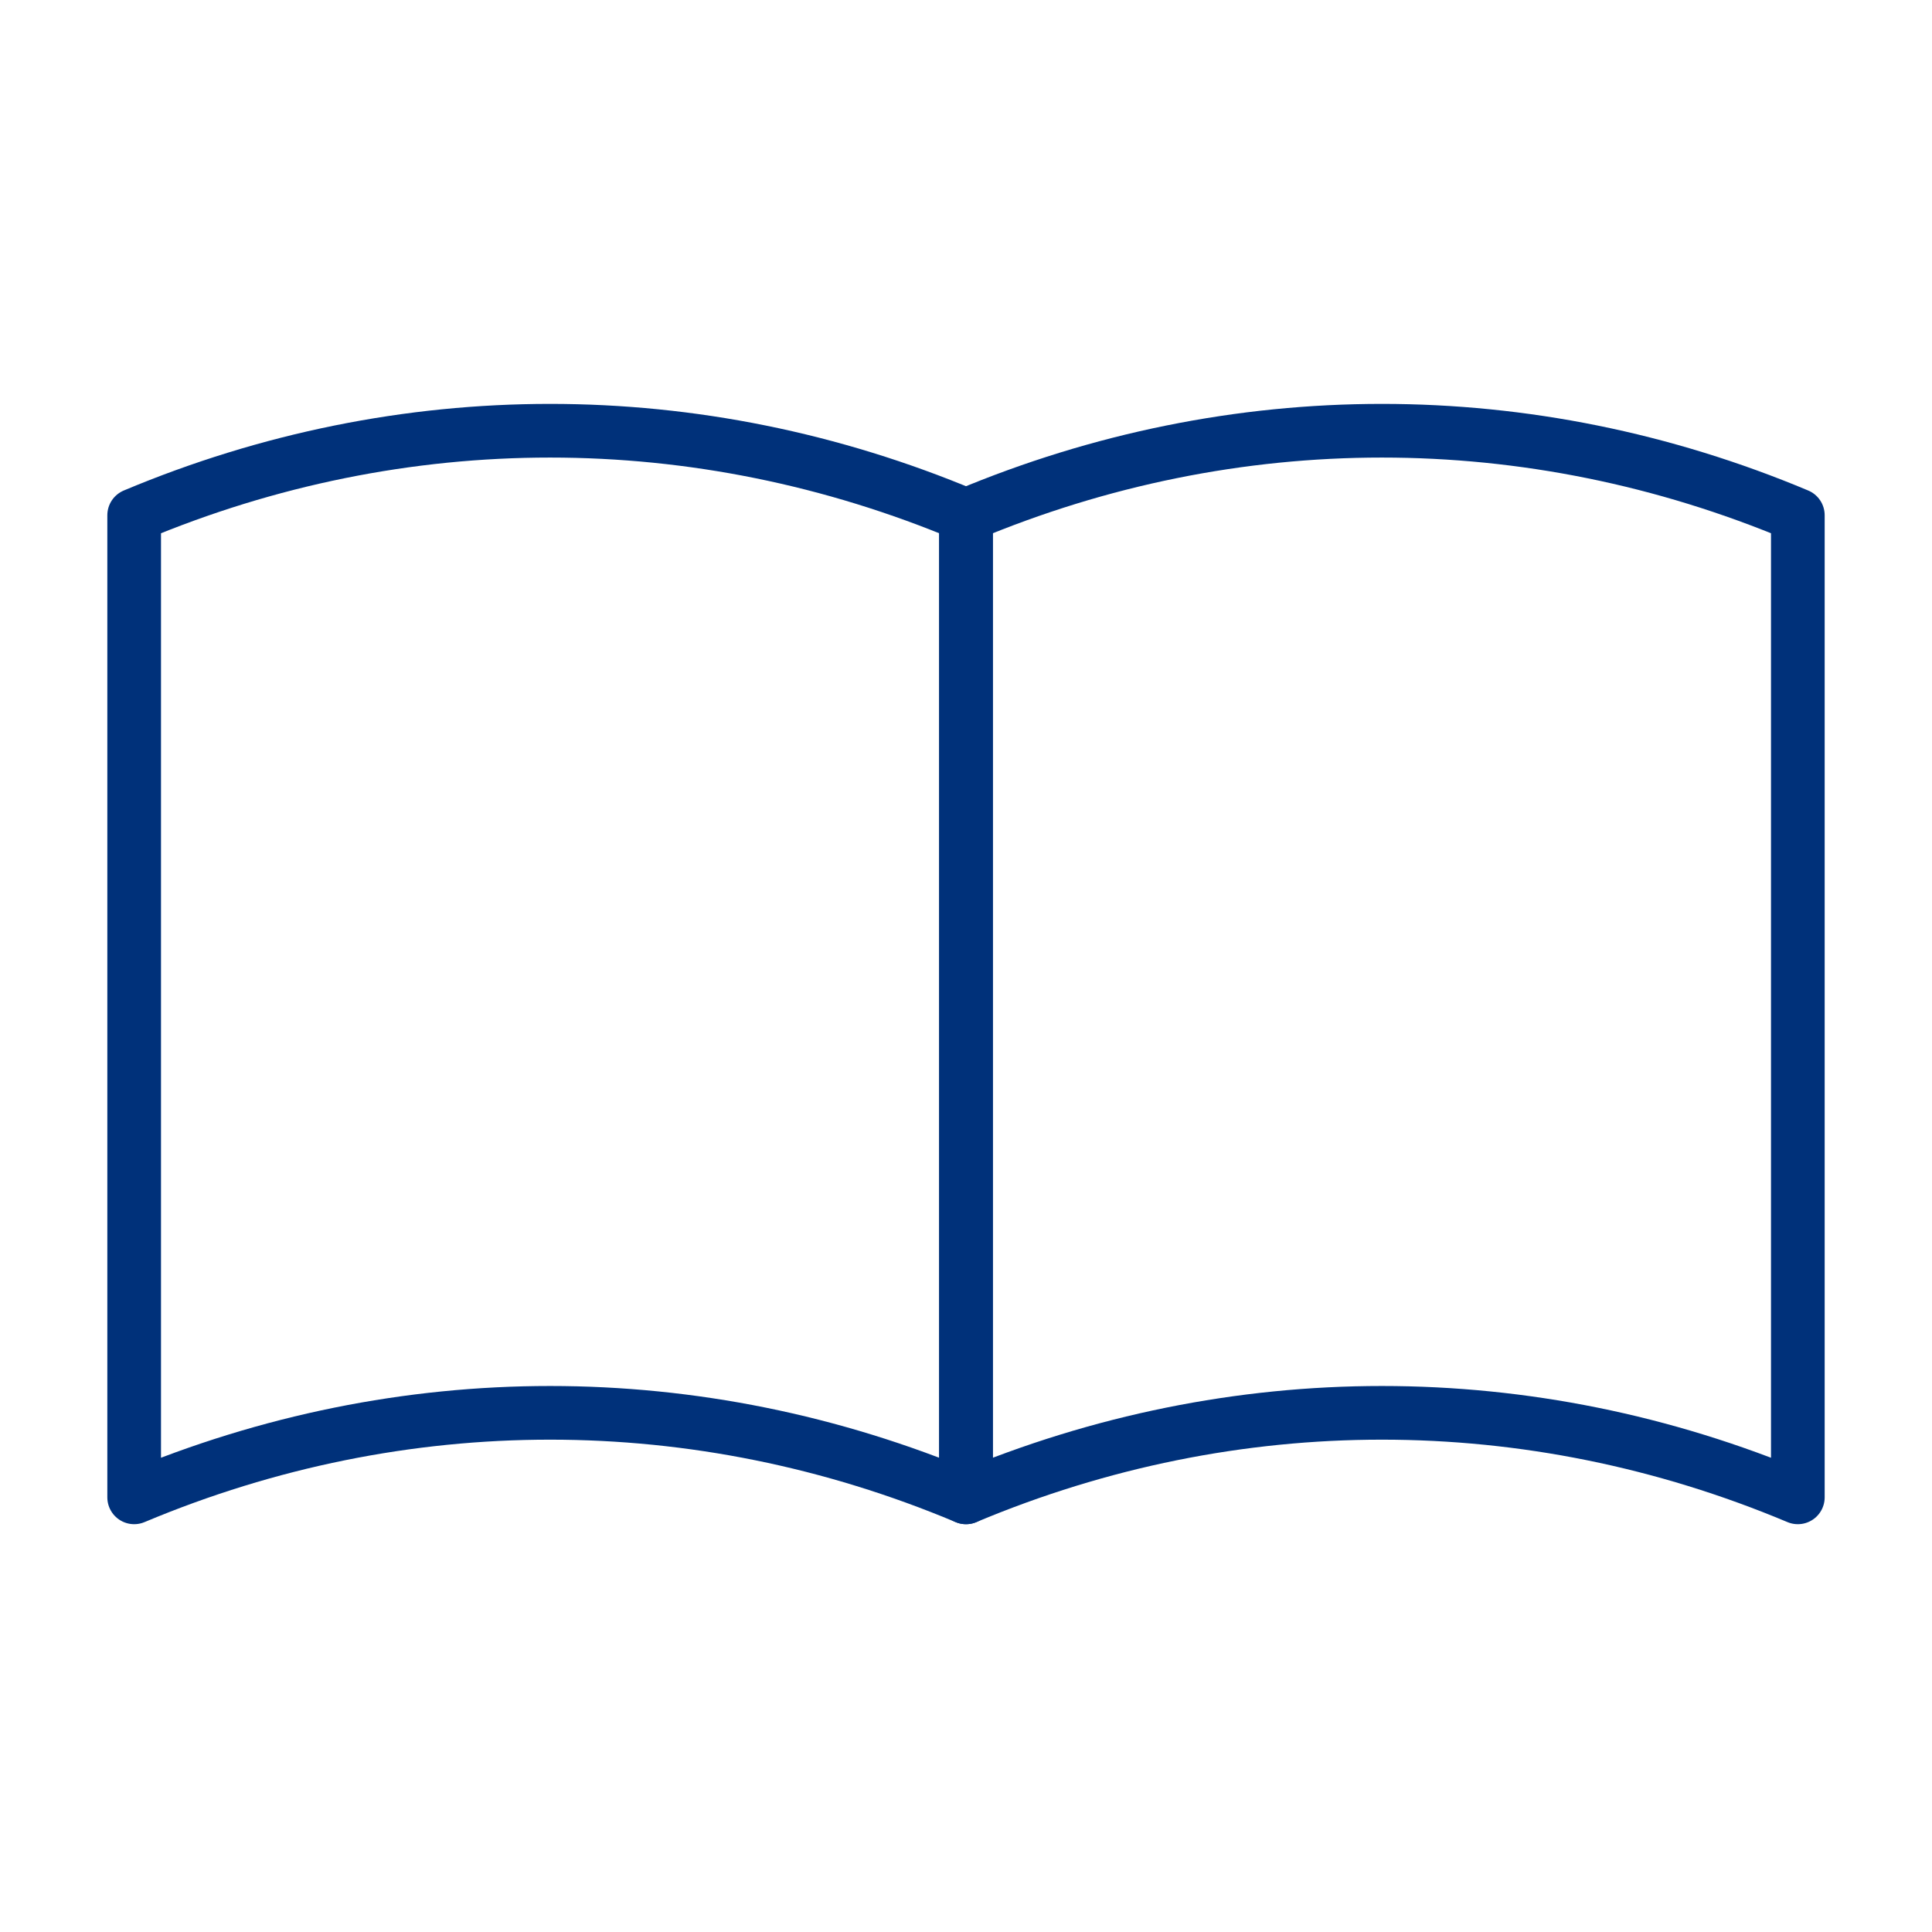
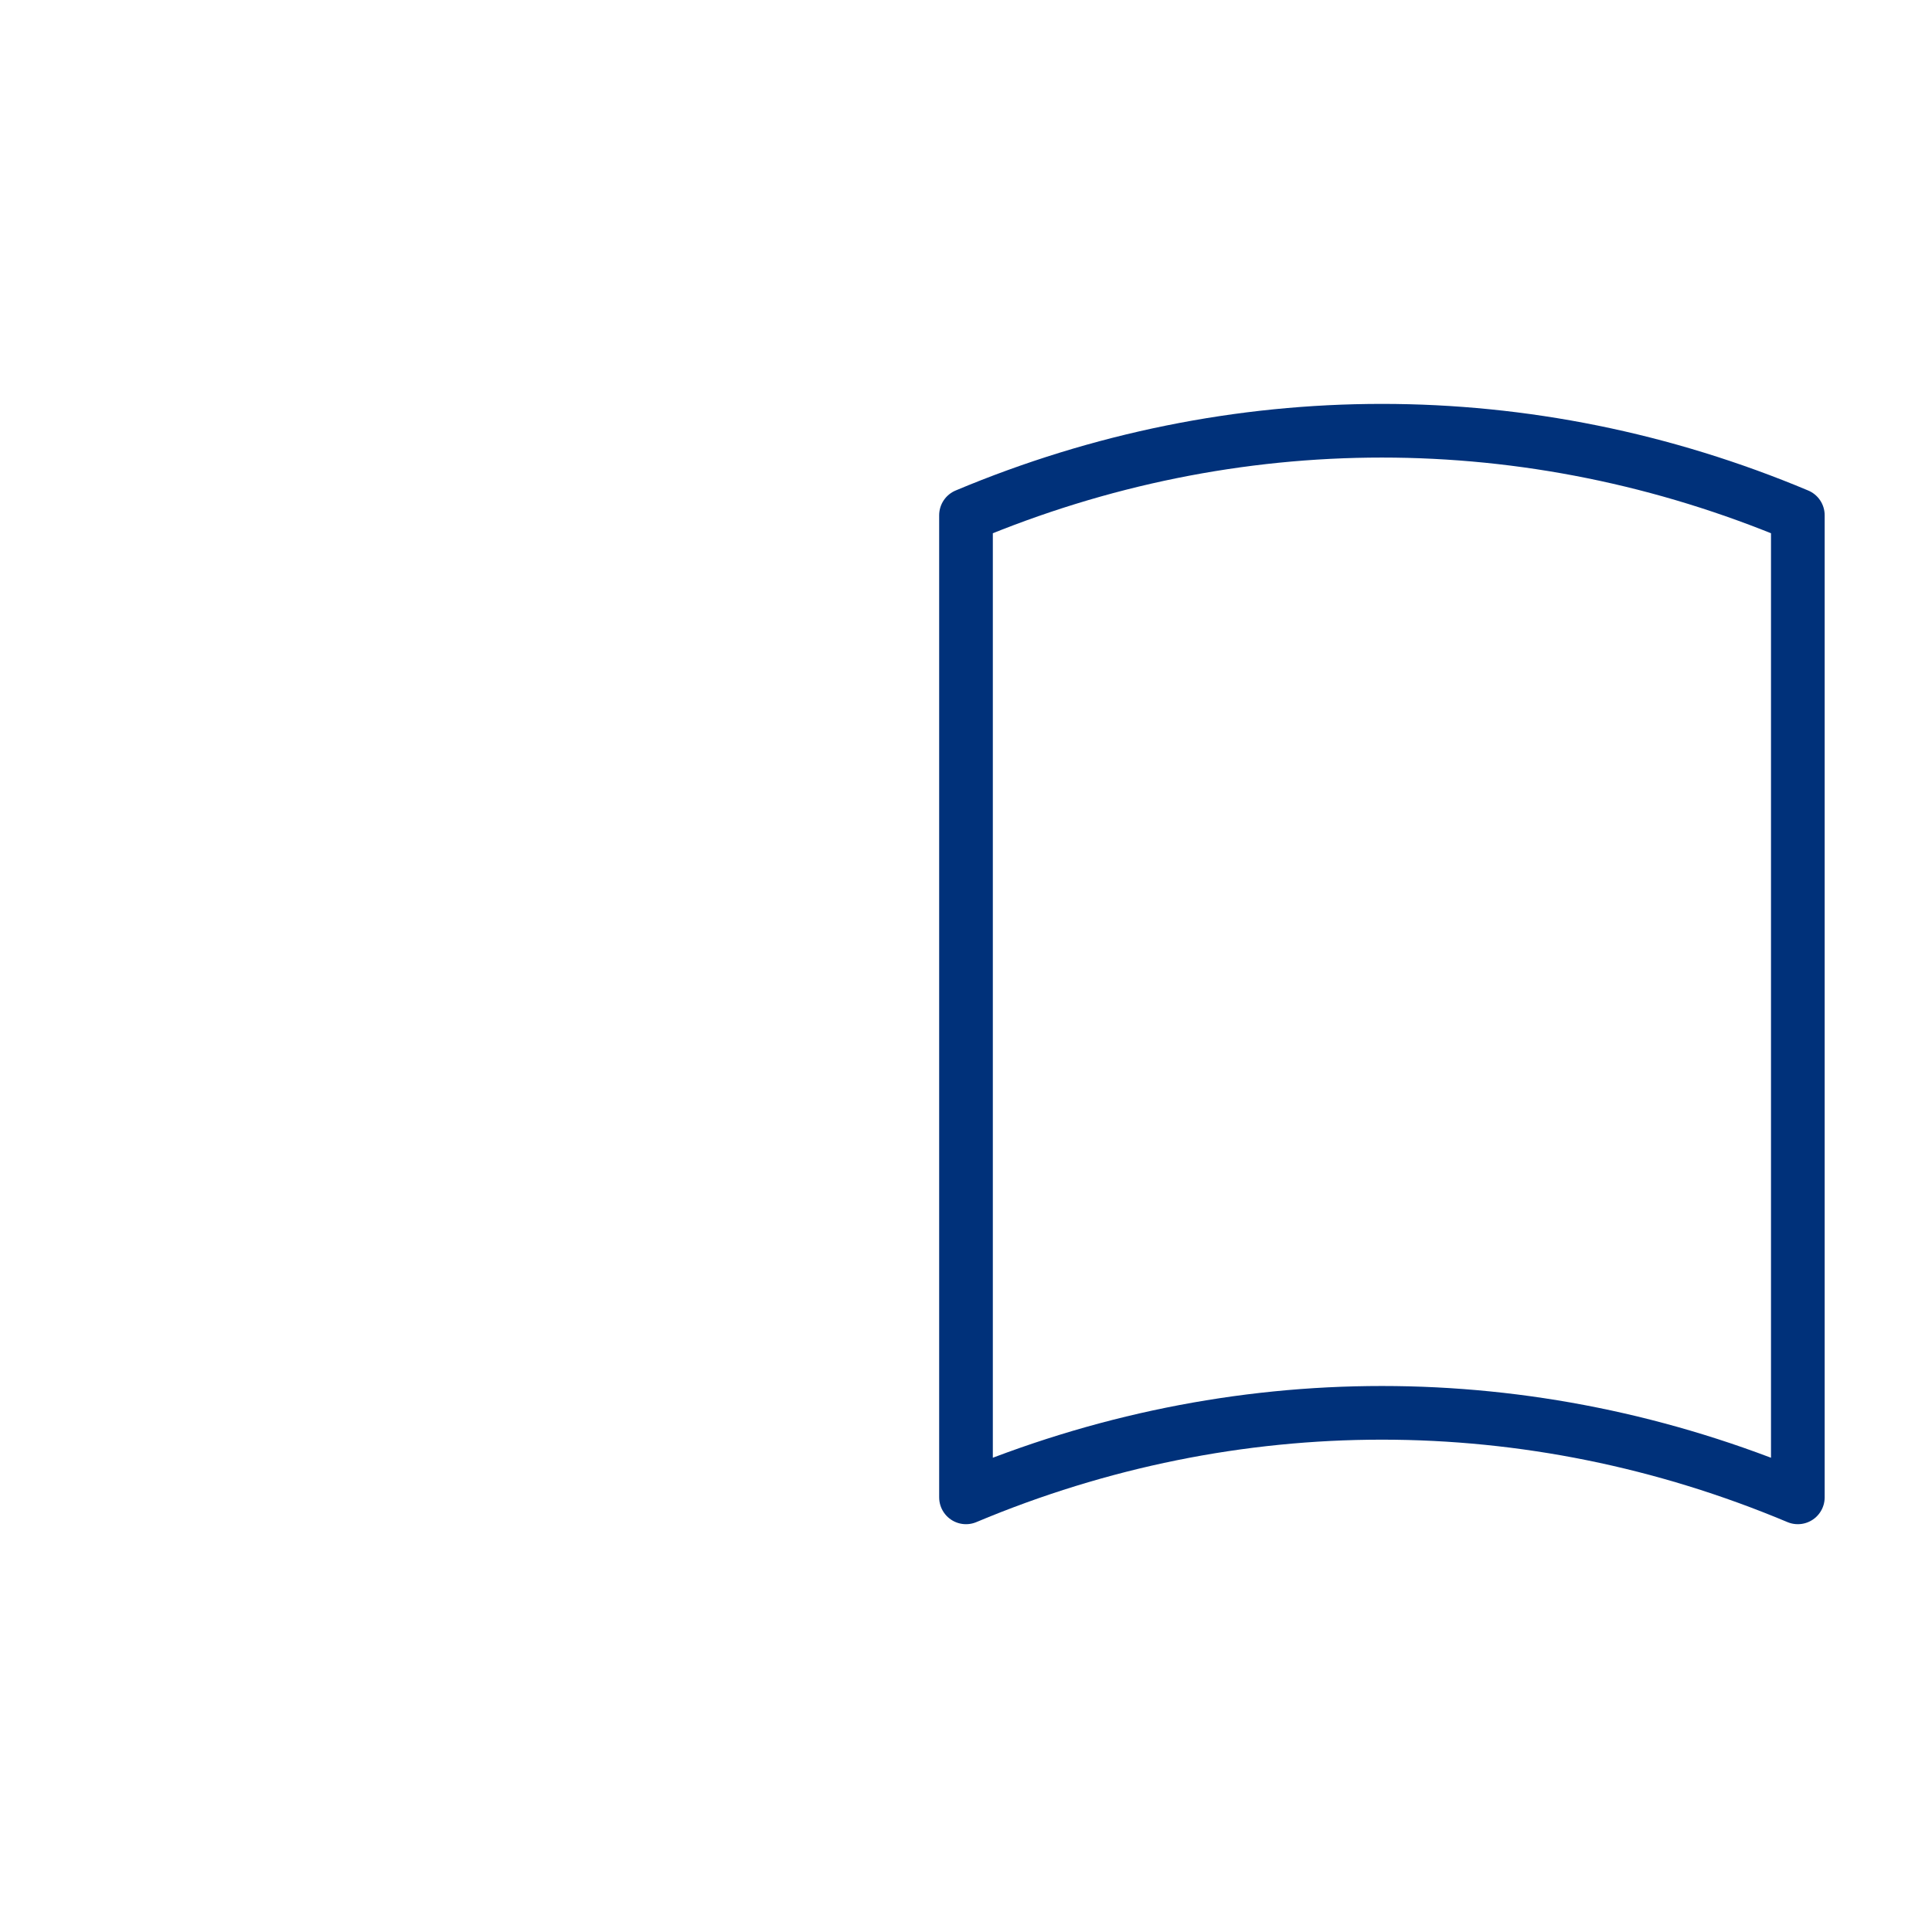
<svg xmlns="http://www.w3.org/2000/svg" version="1.1" id="Layer_1" x="0px" y="0px" viewBox="0 0 36 36" style="enable-background:new 0 0 36 36;" xml:space="preserve">
  <style type="text/css">
	.st0{fill:none;stroke:#00317A;stroke-linecap:round;stroke-linejoin:round;}
</style>
  <g id="Group_2164" transform="translate(0.5 0.501)">
-     <path id="Path_3443" class="st0" d="M17.5,27.4c-5-2.1-10.5-2.1-15.5,0V9.1C7,7,12.5,7,17.5,9.1V27.4z" />
    <path id="Path_3444" class="st0" d="M17.5,27.4c5-2.1,10.5-2.1,15.5,0V9.1C28,7,22.5,7,17.5,9.1V27.4z" />
  </g>
</svg>